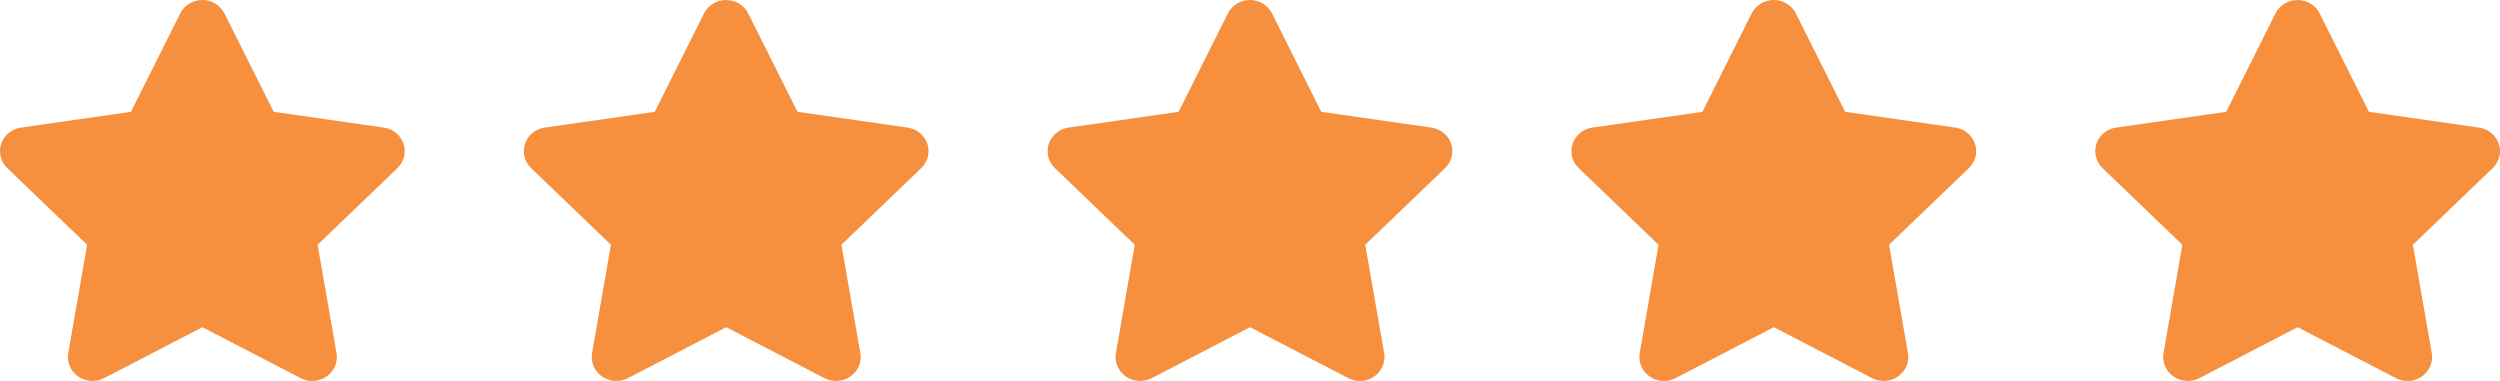
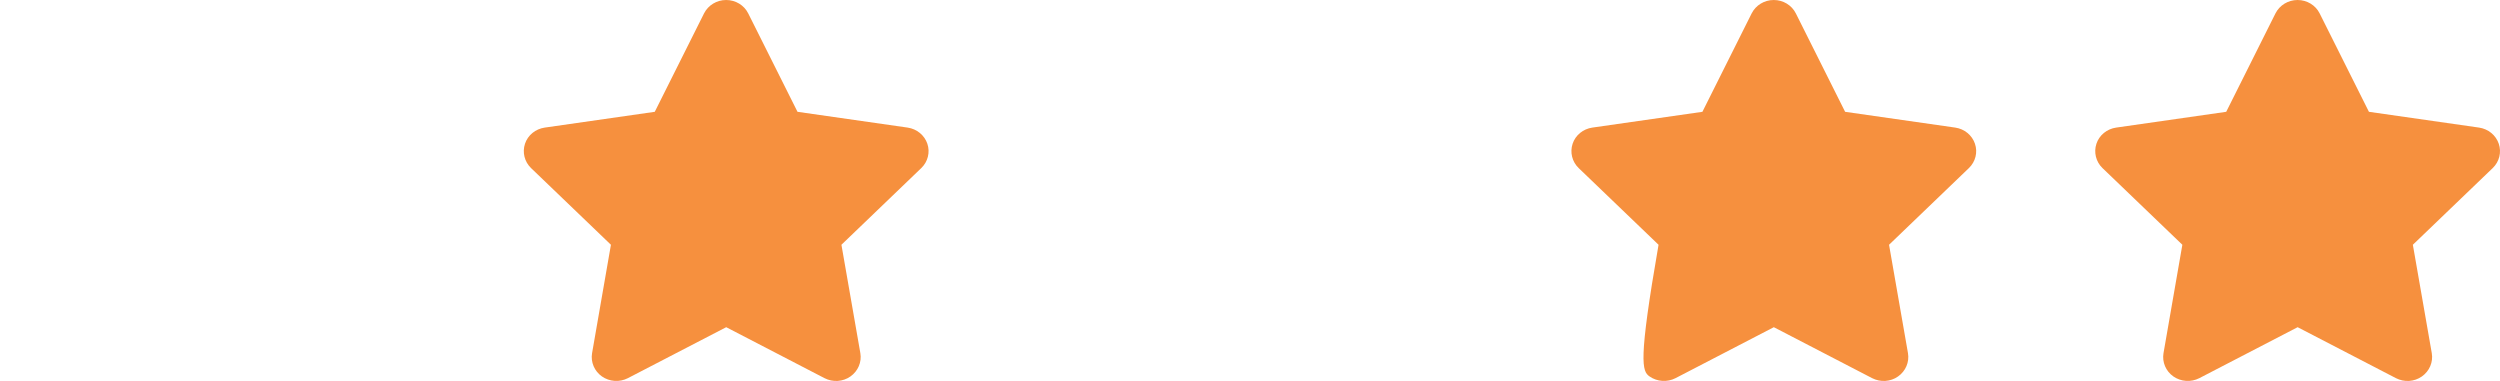
<svg xmlns="http://www.w3.org/2000/svg" width="105" height="16" viewBox="0 0 105 16" fill="none">
-   <path d="M9.425 0.562C9.254 0.219 8.894 0 8.498 0C8.102 0 7.744 0.219 7.571 0.562L5.5 4.696L0.877 5.359C0.491 5.415 0.169 5.677 0.05 6.037C-0.069 6.396 0.028 6.793 0.304 7.059L3.659 10.28L2.867 14.833C2.803 15.208 2.964 15.589 3.282 15.811C3.601 16.033 4.023 16.061 4.37 15.883L8.501 13.742L12.631 15.883C12.979 16.061 13.401 16.036 13.72 15.811C14.038 15.586 14.199 15.208 14.135 14.833L13.34 10.28L16.694 7.059C16.971 6.793 17.071 6.396 16.948 6.037C16.826 5.677 16.507 5.415 16.121 5.359L11.495 4.696L9.425 0.562Z" fill="#F6903E" />
  <path d="M31.425 0.562C31.254 0.219 30.894 0 30.498 0C30.102 0 29.744 0.219 29.57 0.562L27.5 4.696L22.878 5.359C22.491 5.415 22.169 5.677 22.05 6.037C21.931 6.396 22.028 6.793 22.304 7.059L25.659 10.28L24.867 14.833C24.803 15.208 24.964 15.589 25.282 15.811C25.601 16.033 26.023 16.061 26.37 15.883L30.501 13.742L34.631 15.883C34.979 16.061 35.401 16.036 35.719 15.811C36.038 15.586 36.199 15.208 36.135 14.833L35.34 10.28L38.694 7.059C38.971 6.793 39.071 6.396 38.949 6.037C38.826 5.677 38.507 5.415 38.121 5.359L33.495 4.696L31.425 0.562Z" fill="#F6903E" />
-   <path d="M53.425 0.562C53.254 0.219 52.894 0 52.498 0C52.102 0 51.744 0.219 51.571 0.562L49.501 4.696L44.877 5.359C44.491 5.415 44.169 5.677 44.05 6.037C43.931 6.396 44.028 6.793 44.304 7.059L47.659 10.28L46.867 14.833C46.803 15.208 46.964 15.589 47.282 15.811C47.601 16.033 48.023 16.061 48.37 15.883L52.501 13.742L56.631 15.883C56.979 16.061 57.401 16.036 57.719 15.811C58.038 15.586 58.199 15.208 58.135 14.833L57.34 10.28L60.694 7.059C60.971 6.793 61.071 6.396 60.949 6.037C60.826 5.677 60.507 5.415 60.121 5.359L55.495 4.696L53.425 0.562Z" fill="#F6903E" />
-   <path d="M75.425 0.562C75.254 0.219 74.894 0 74.498 0C74.102 0 73.744 0.219 73.57 0.562L71.501 4.696L66.877 5.359C66.491 5.415 66.169 5.677 66.05 6.037C65.931 6.396 66.028 6.793 66.304 7.059L69.659 10.28L68.867 14.833C68.803 15.208 68.964 15.589 69.282 15.811C69.601 16.033 70.023 16.061 70.371 15.883L74.501 13.742L78.631 15.883C78.979 16.061 79.401 16.036 79.719 15.811C80.038 15.586 80.199 15.208 80.135 14.833L79.34 10.28L82.694 7.059C82.971 6.793 83.071 6.396 82.948 6.037C82.826 5.677 82.507 5.415 82.121 5.359L77.495 4.696L75.425 0.562Z" fill="#F6903E" />
+   <path d="M75.425 0.562C75.254 0.219 74.894 0 74.498 0C74.102 0 73.744 0.219 73.57 0.562L71.501 4.696L66.877 5.359C66.491 5.415 66.169 5.677 66.05 6.037C65.931 6.396 66.028 6.793 66.304 7.059L69.659 10.28C68.803 15.208 68.964 15.589 69.282 15.811C69.601 16.033 70.023 16.061 70.371 15.883L74.501 13.742L78.631 15.883C78.979 16.061 79.401 16.036 79.719 15.811C80.038 15.586 80.199 15.208 80.135 14.833L79.34 10.28L82.694 7.059C82.971 6.793 83.071 6.396 82.948 6.037C82.826 5.677 82.507 5.415 82.121 5.359L77.495 4.696L75.425 0.562Z" fill="#F6903E" />
  <path d="M97.425 0.562C97.254 0.219 96.894 0 96.498 0C96.102 0 95.744 0.219 95.57 0.562L93.501 4.696L88.877 5.359C88.491 5.415 88.169 5.677 88.05 6.037C87.931 6.396 88.028 6.793 88.304 7.059L91.659 10.28L90.867 14.833C90.803 15.208 90.964 15.589 91.282 15.811C91.601 16.033 92.023 16.061 92.371 15.883L96.501 13.742L100.631 15.883C100.979 16.061 101.401 16.036 101.719 15.811C102.038 15.586 102.199 15.208 102.135 14.833L101.34 10.28L104.694 7.059C104.971 6.793 105.071 6.396 104.948 6.037C104.826 5.677 104.507 5.415 104.121 5.359L99.495 4.696L97.425 0.562Z" fill="#F6903E" />
</svg>